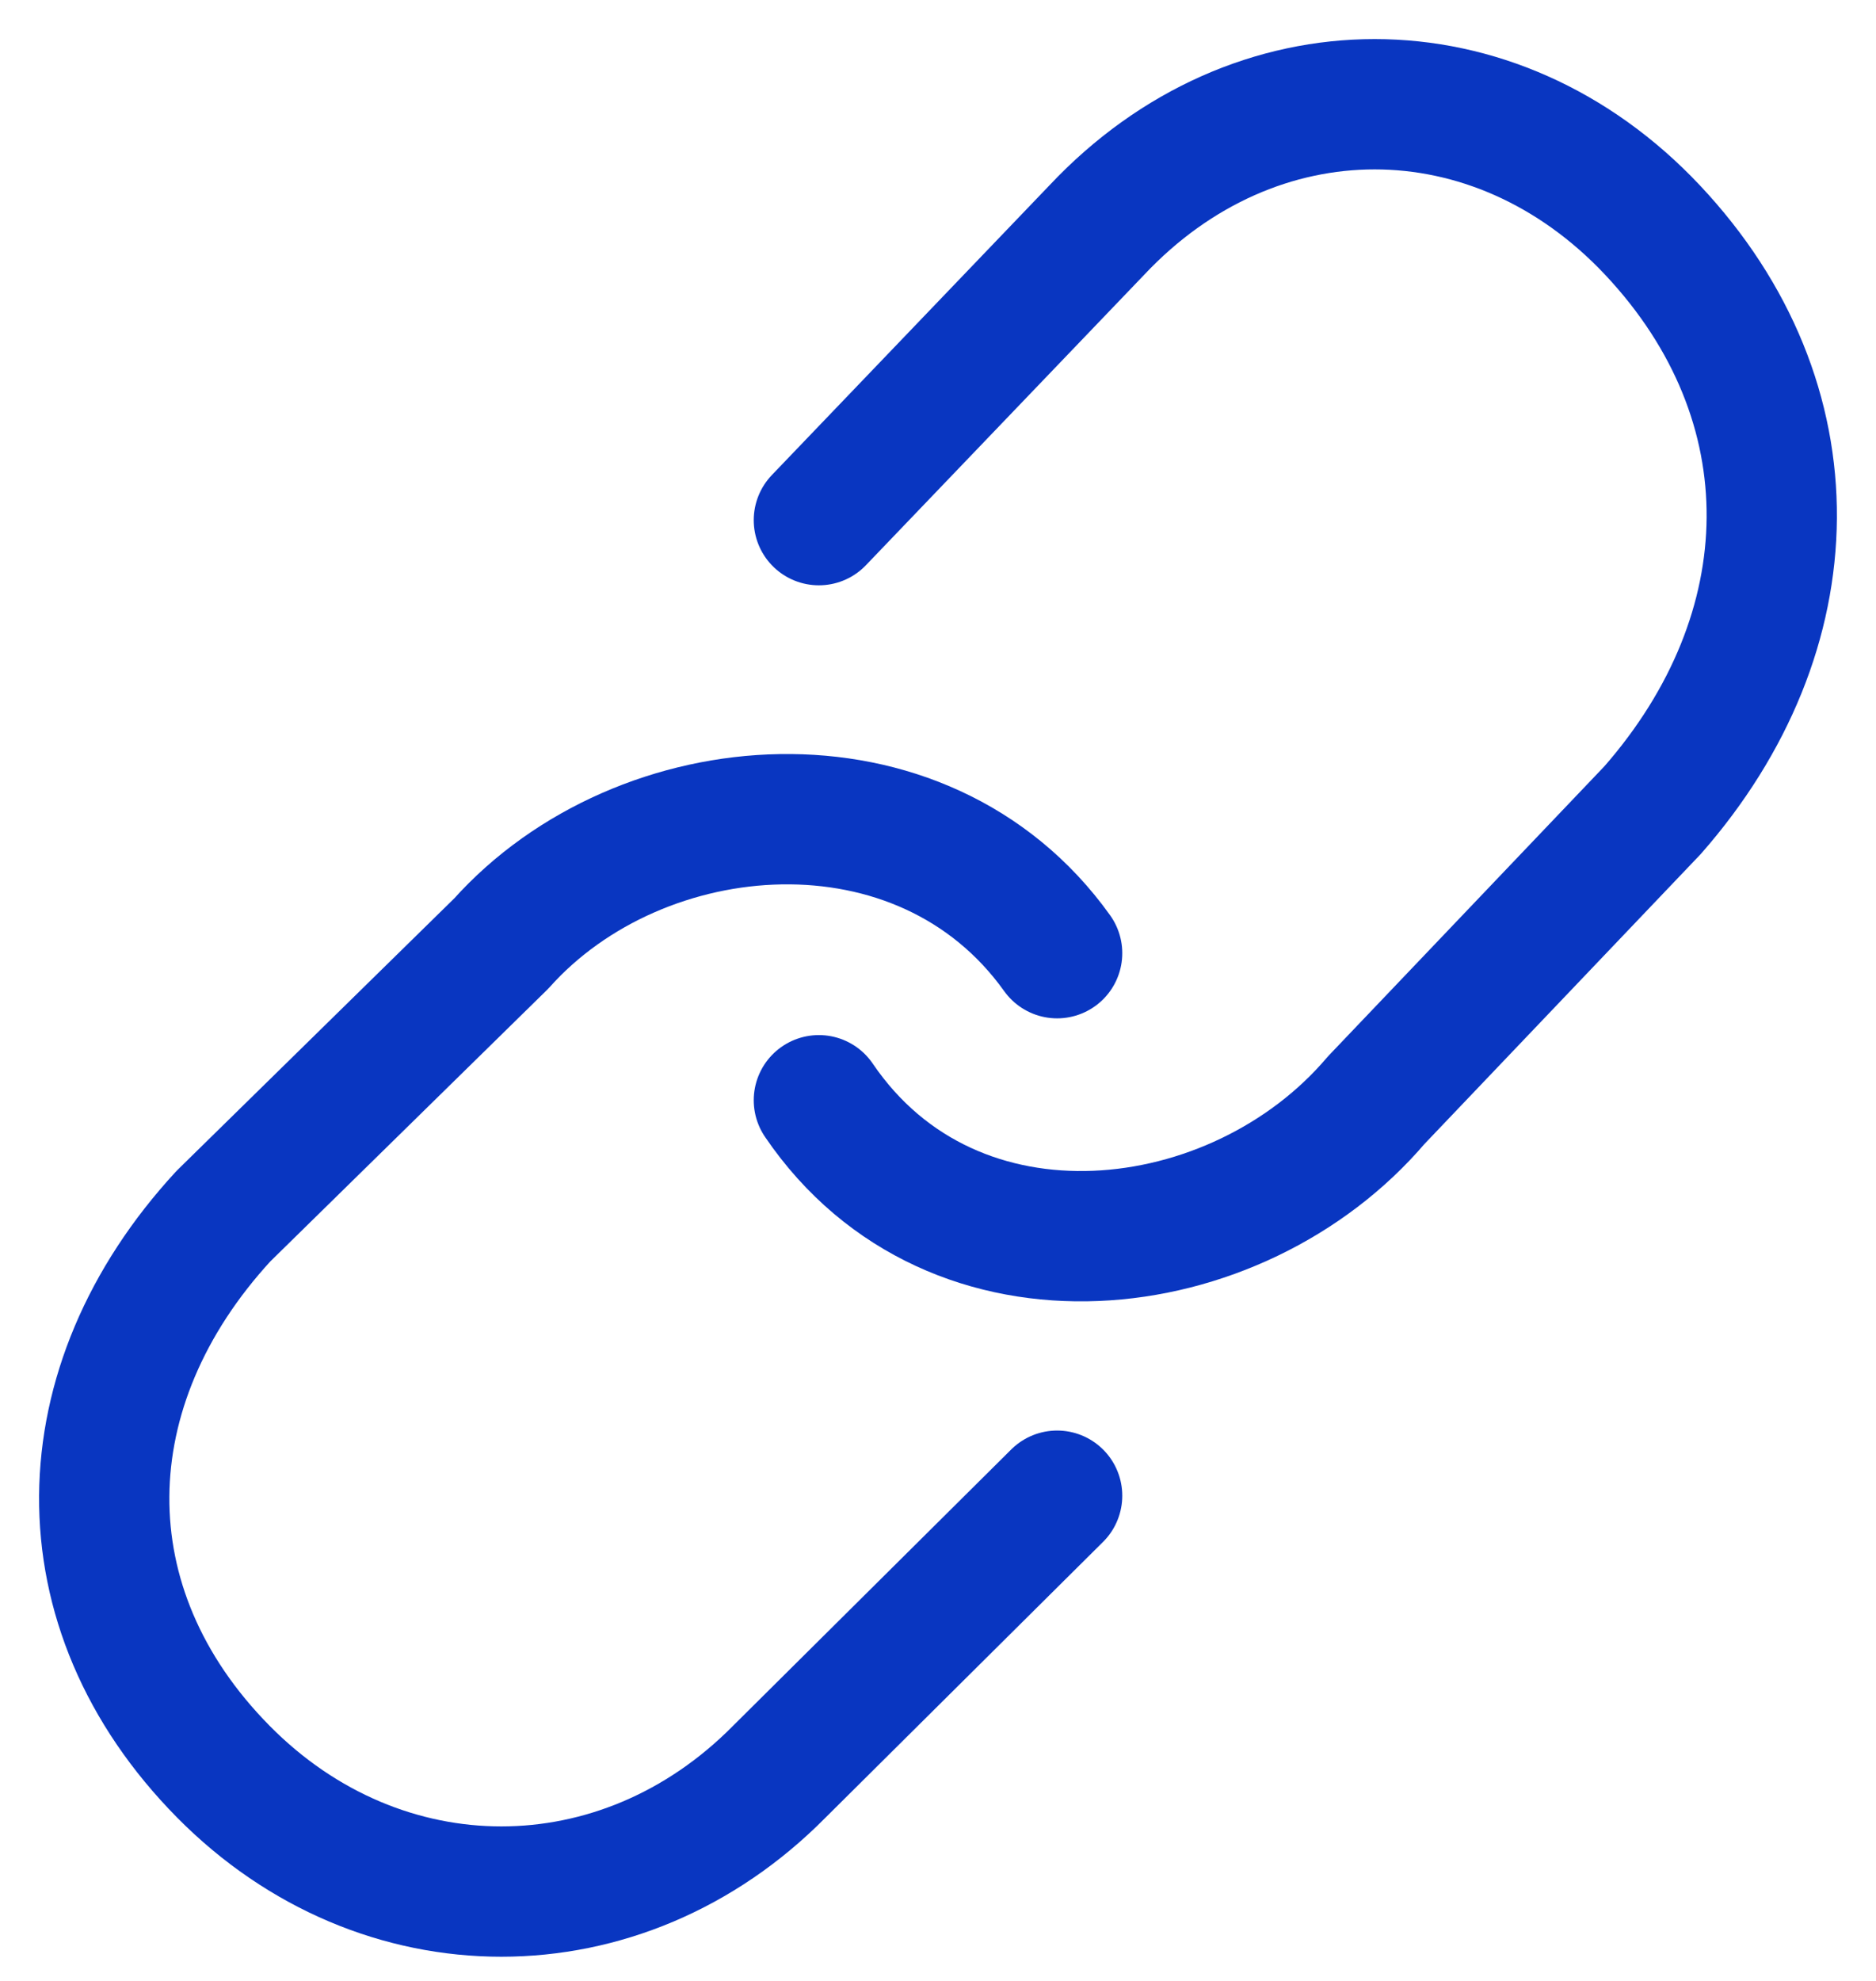
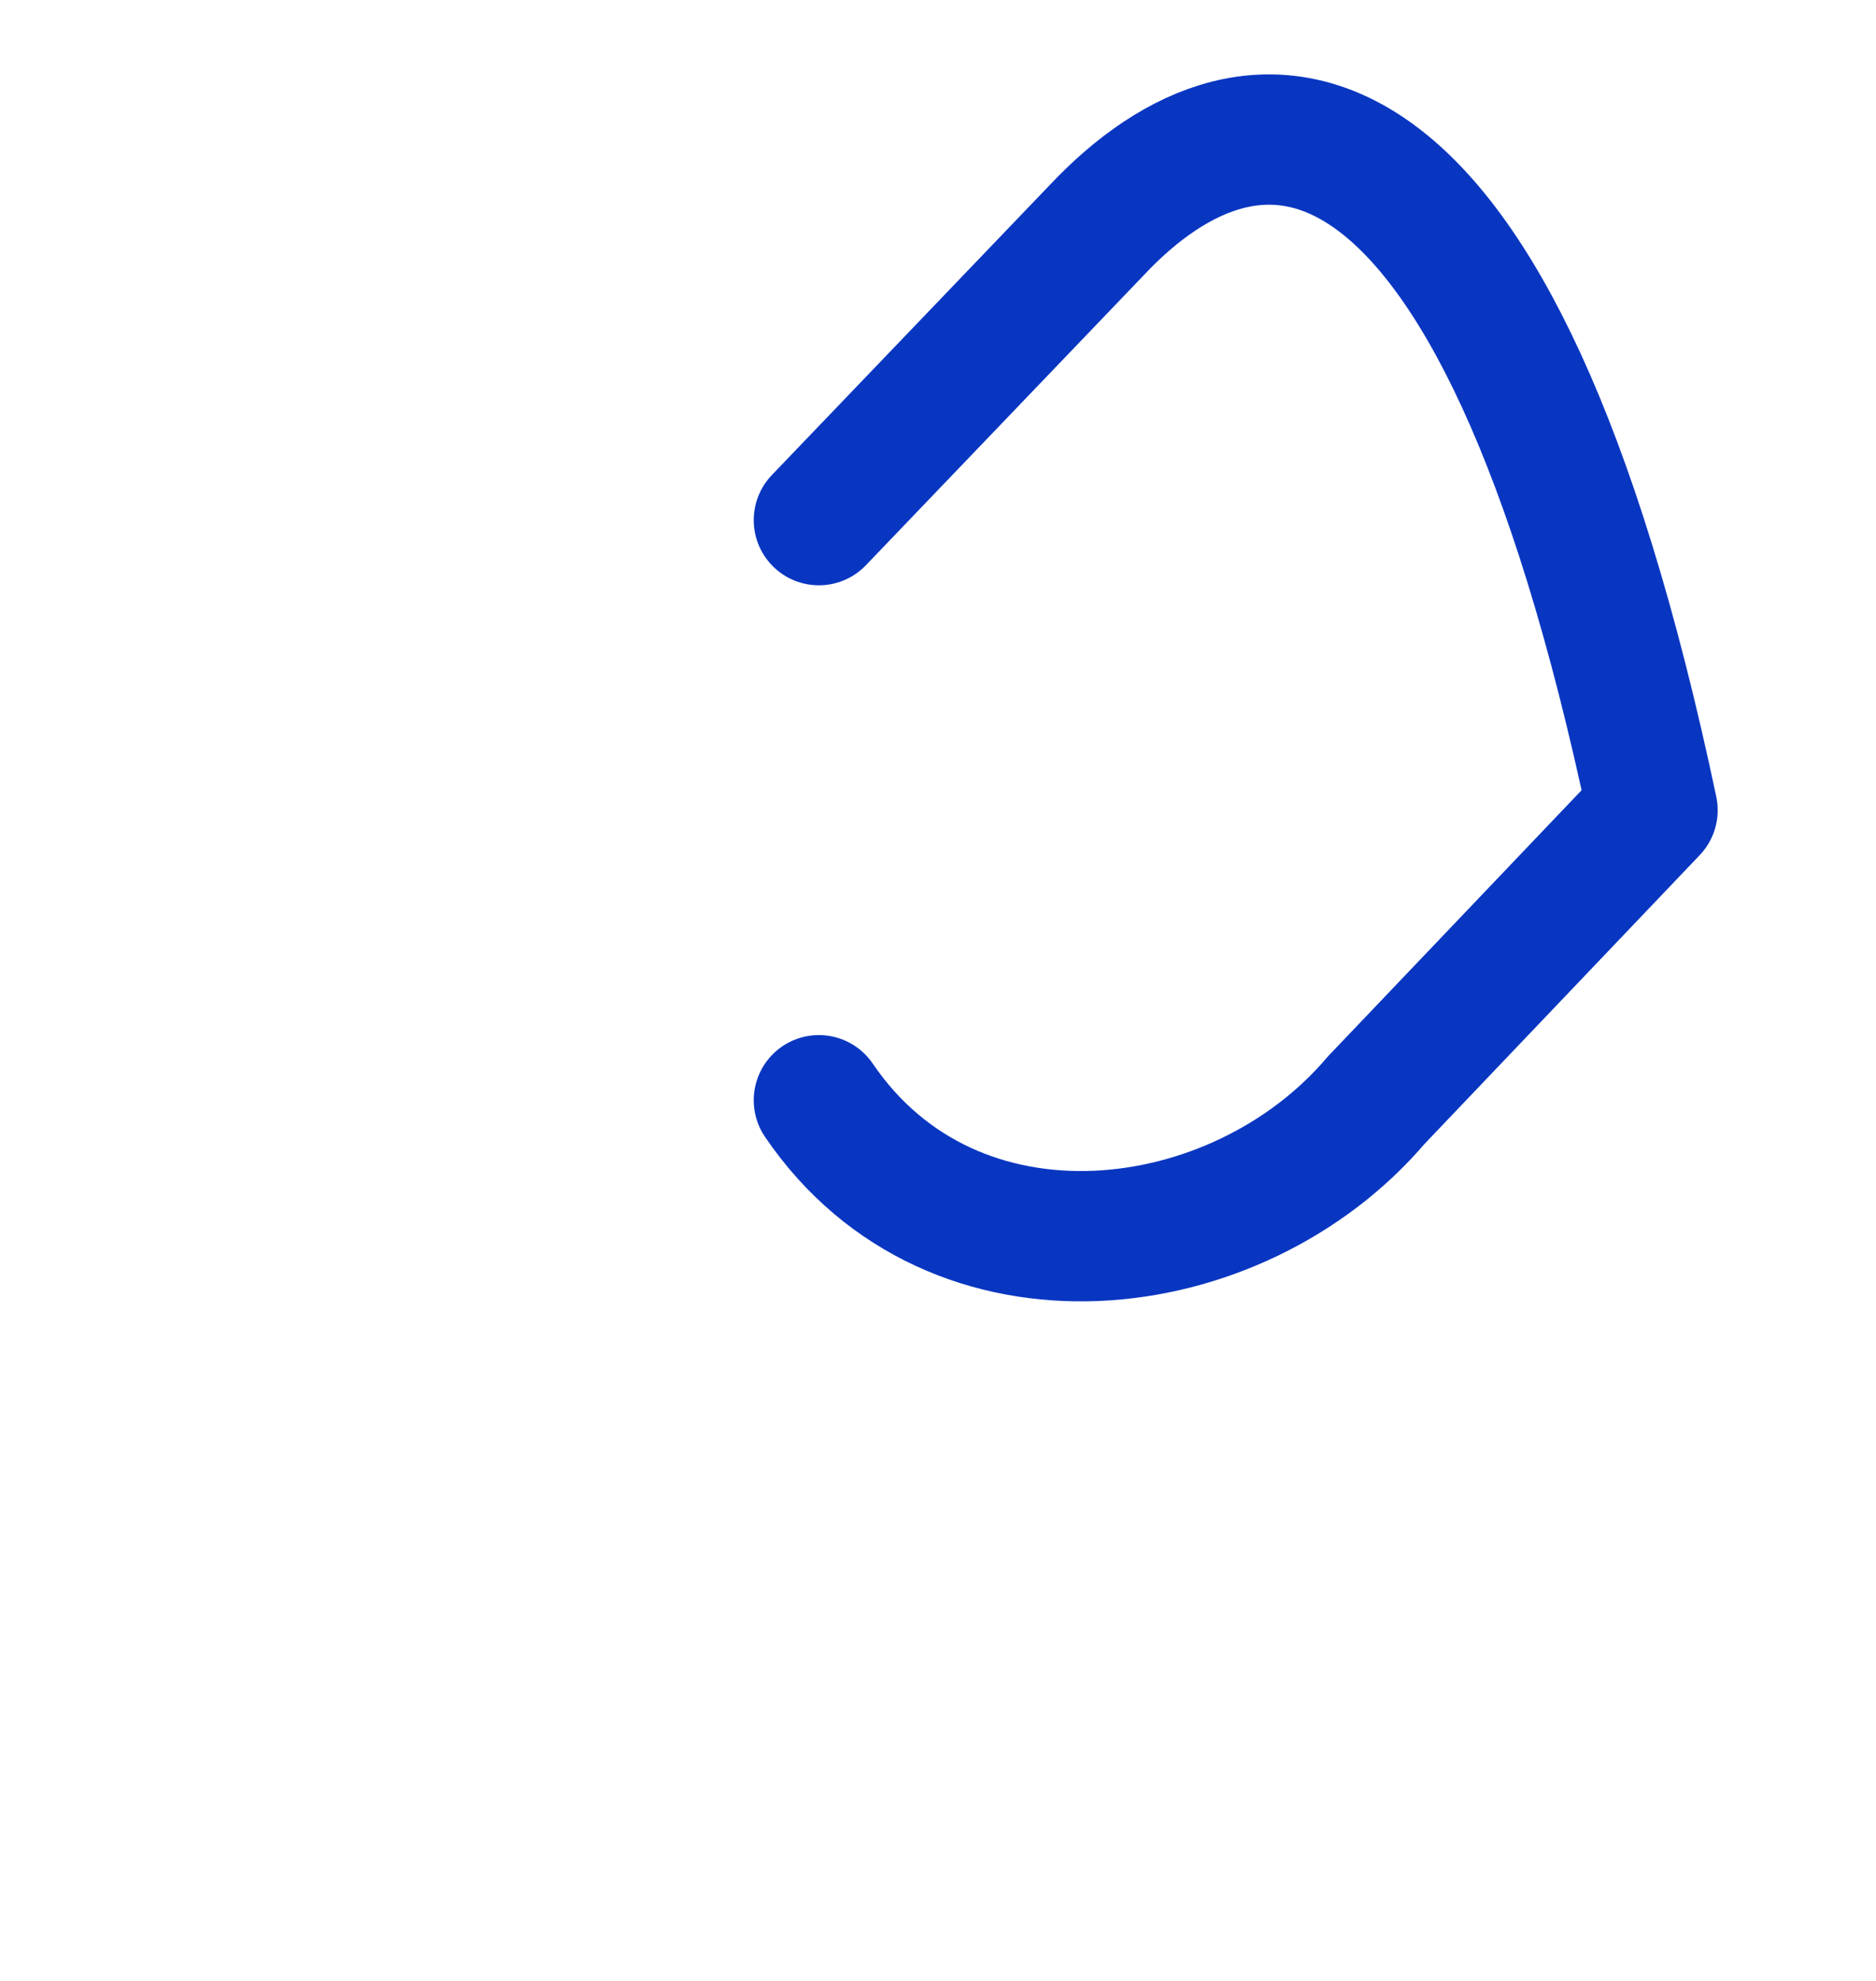
<svg xmlns="http://www.w3.org/2000/svg" width="36" height="38" viewBox="0 0 36 38" fill="none">
-   <path d="M15.714 21.106C18.3 24.909 23.742 24.242 26.408 21.106L31.712 15.542C34.709 12.126 34.815 7.714 31.712 4.414C28.683 1.195 24.075 1.195 21.047 4.414L15.714 9.978" stroke="#0936C1" stroke-width="2.5" stroke-linecap="round" stroke-linejoin="round" />
-   <path d="M20.286 18.285C17.699 14.665 12.287 15.115 9.62 18.099L4.288 23.329C1.291 26.581 1.184 30.847 4.288 33.988C7.317 37.052 11.924 37.052 14.953 33.988L20.286 28.692" stroke="#0936C1" stroke-width="2.5" stroke-linecap="round" stroke-linejoin="round" />
+   <path d="M15.714 21.106C18.3 24.909 23.742 24.242 26.408 21.106L31.712 15.542C28.683 1.195 24.075 1.195 21.047 4.414L15.714 9.978" stroke="#0936C1" stroke-width="2.5" stroke-linecap="round" stroke-linejoin="round" />
</svg>